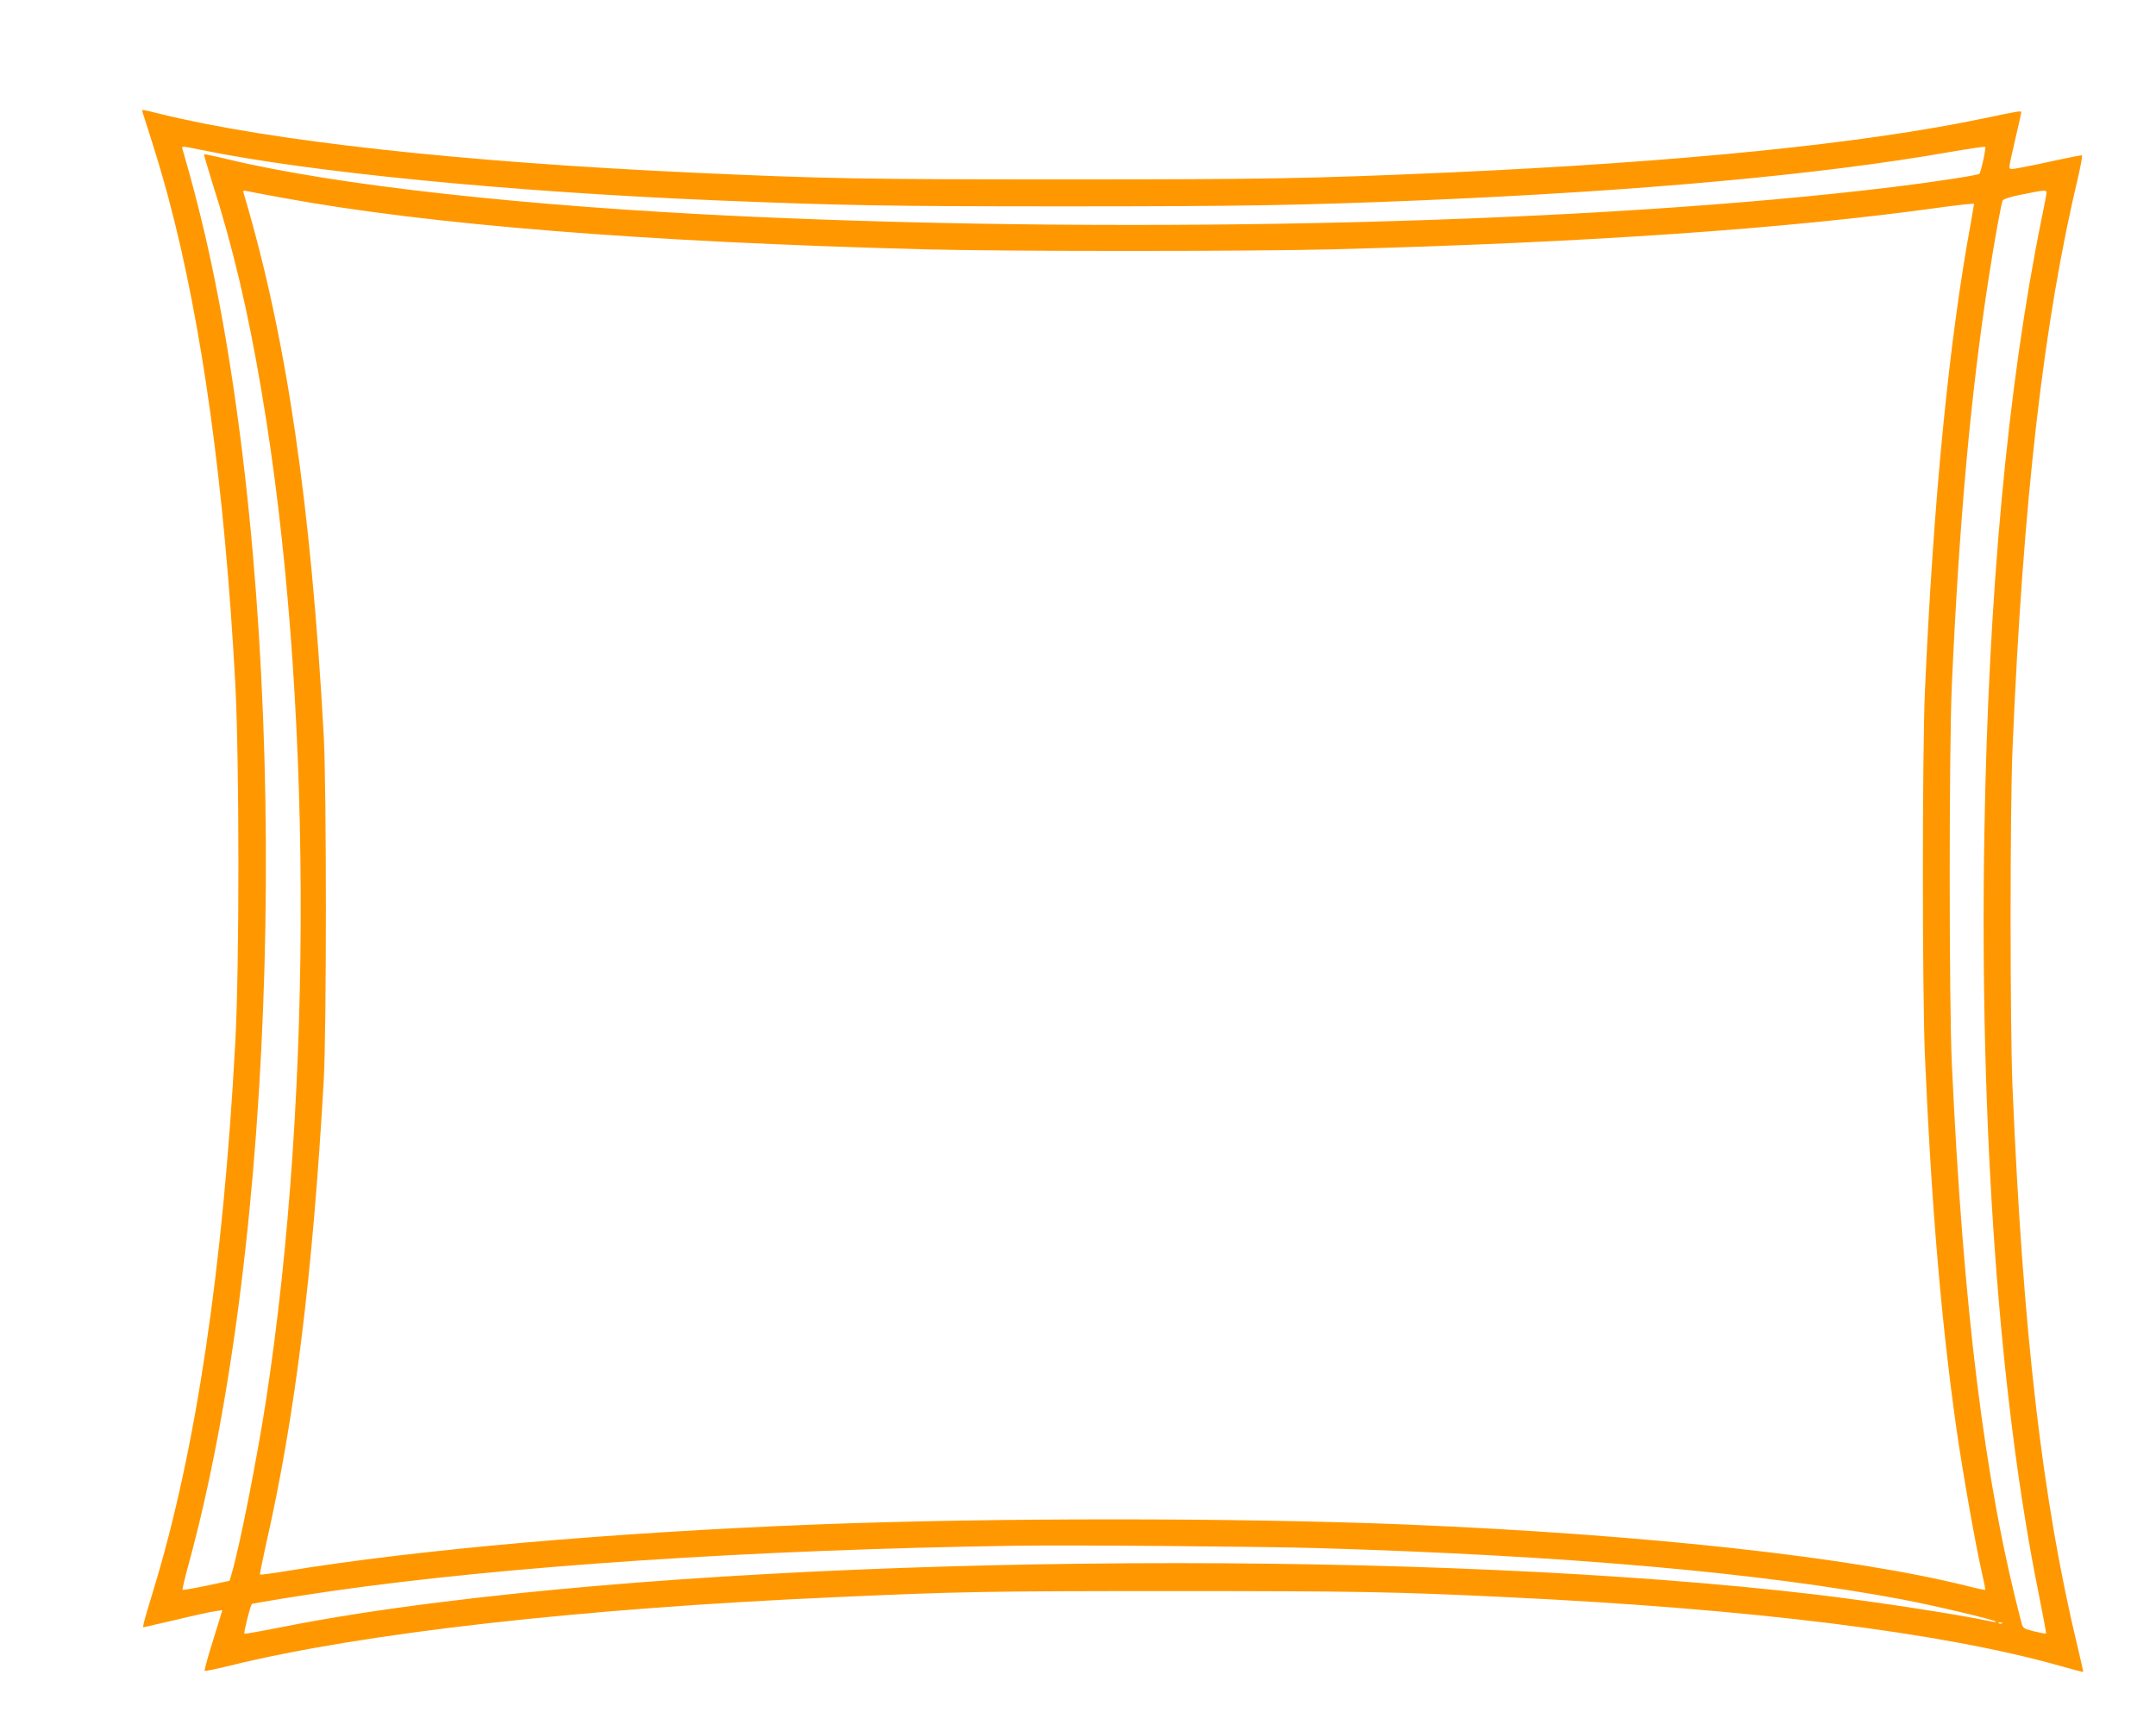
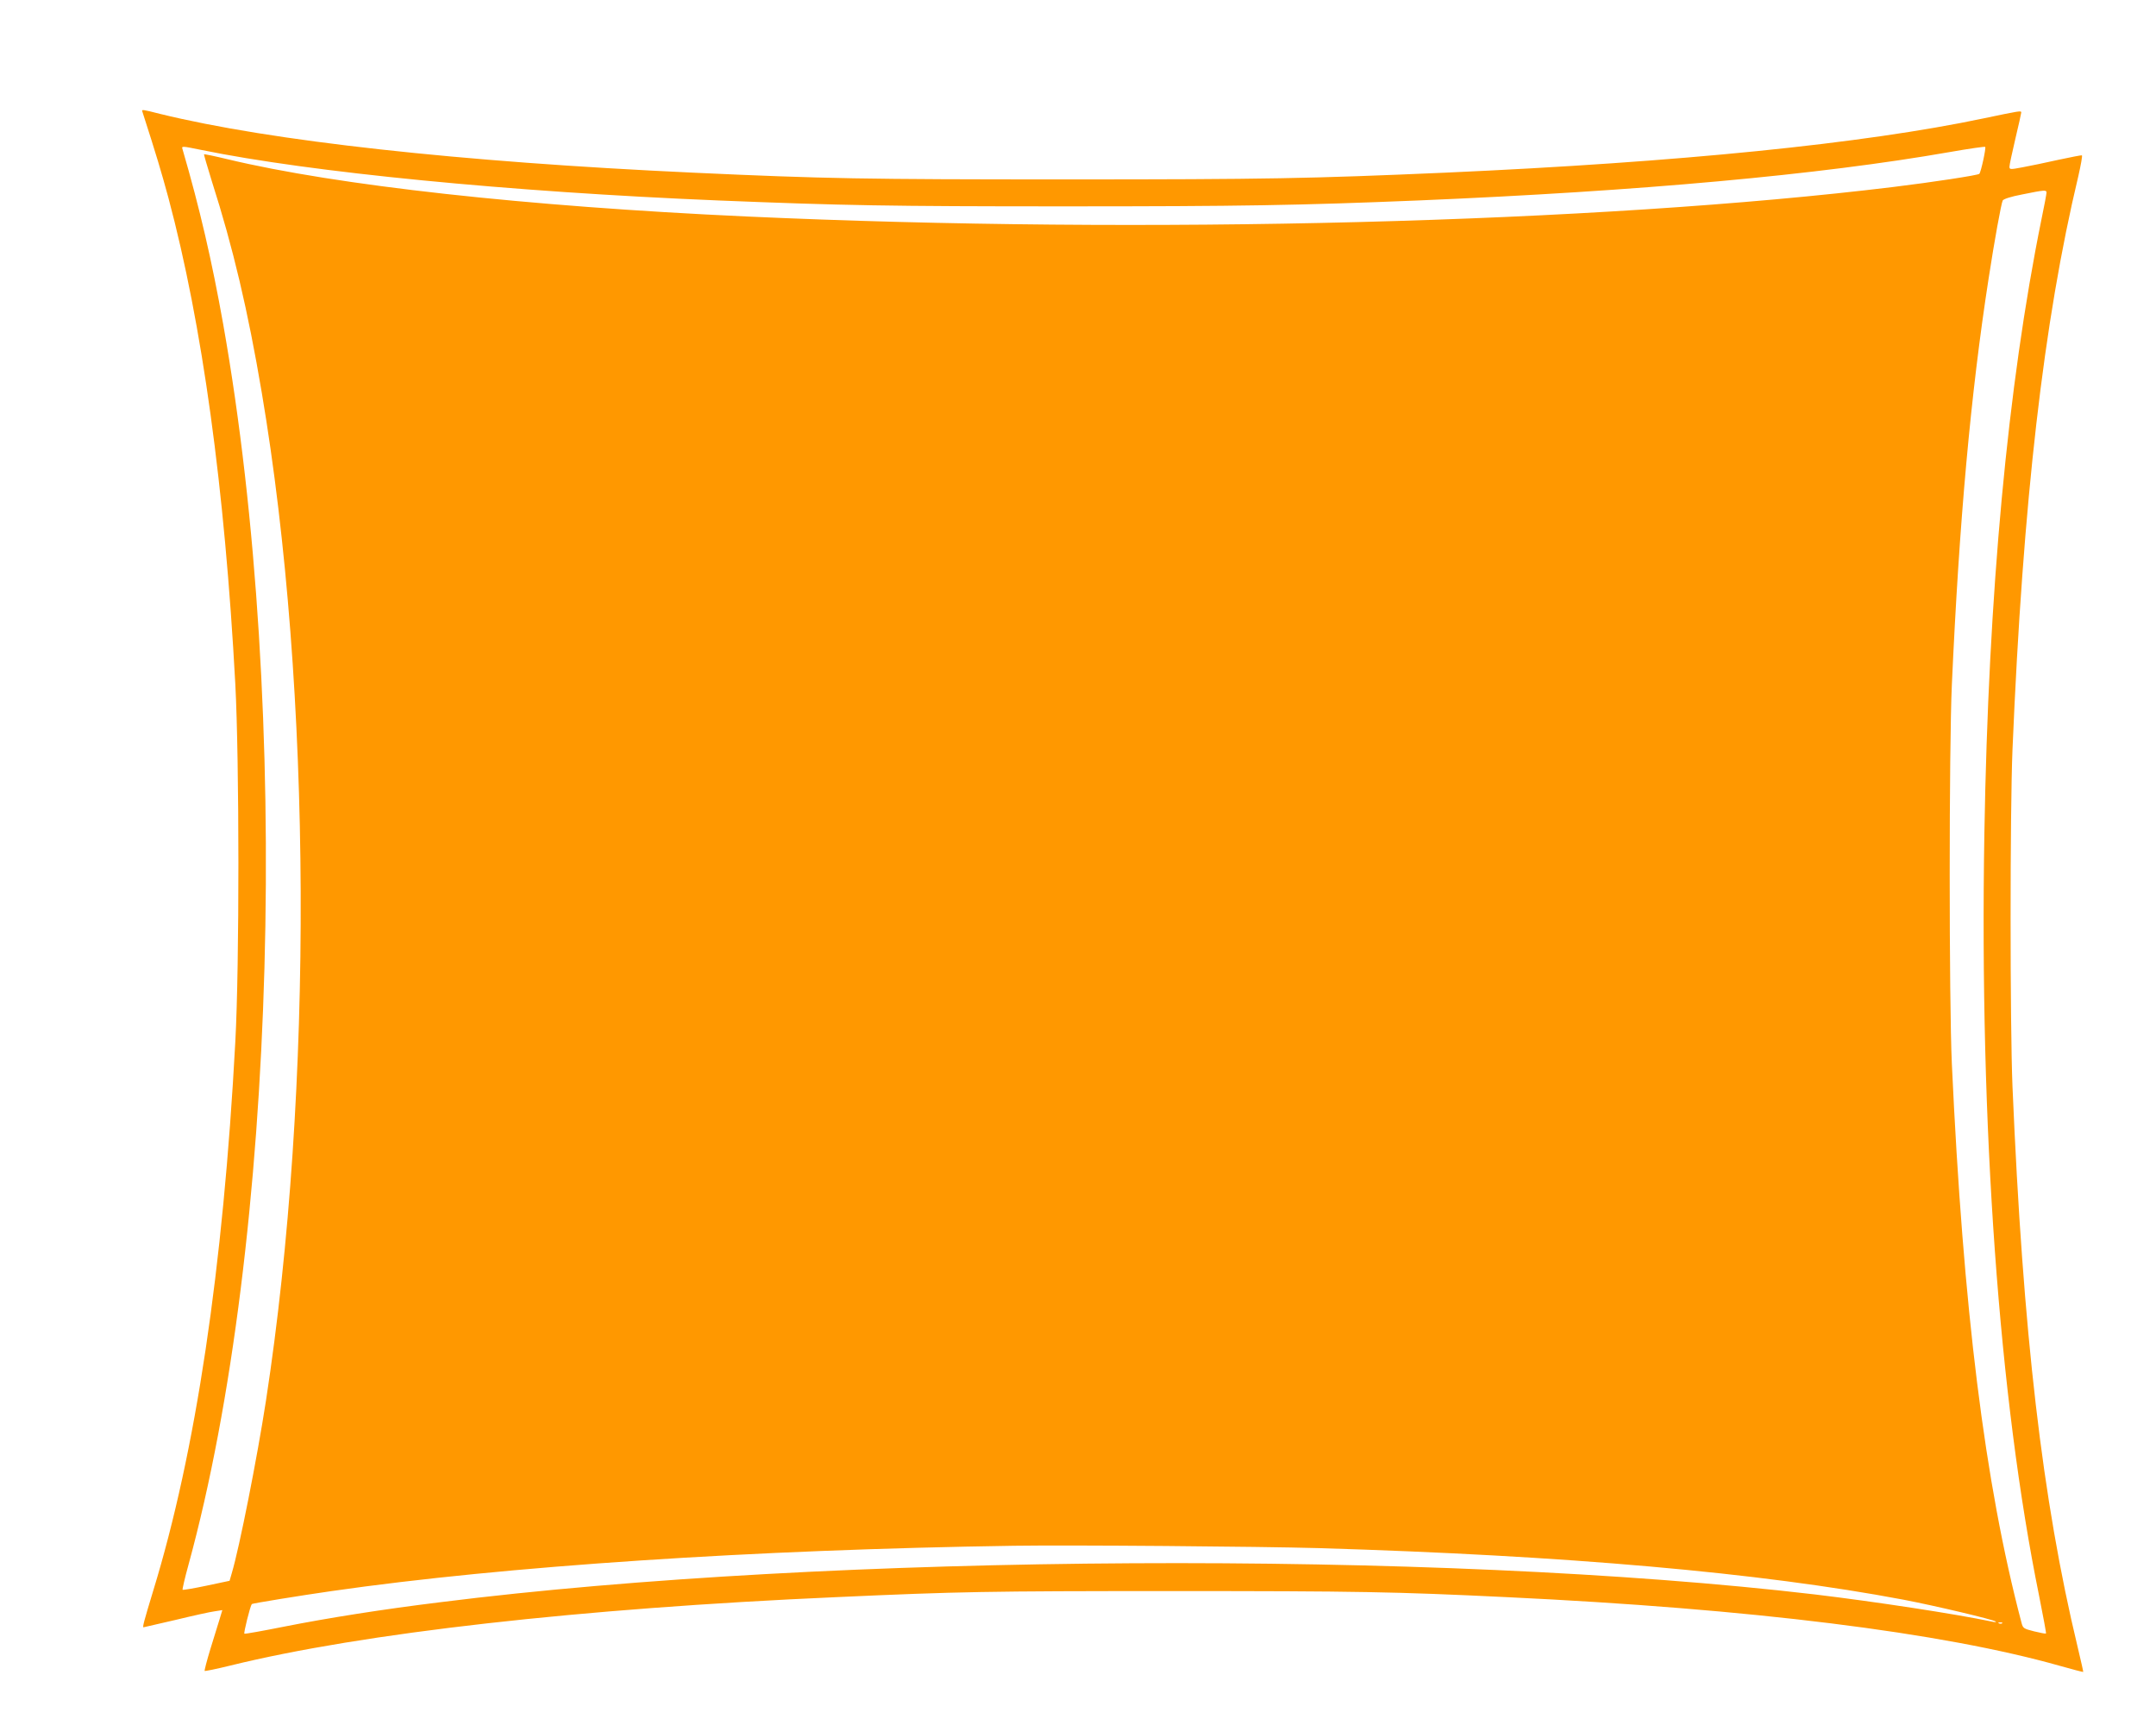
<svg xmlns="http://www.w3.org/2000/svg" version="1.0" width="1280pt" height="1024pt" viewBox="0 0 1280 1024" preserveAspectRatio="xMidYMid meet">
  <g transform="translate(0,1024) scale(0.1,-0.1)" fill="#ff9800" stroke="none">
-     <path d="M845 9578 c85 -264 112 -355 155 -513 201 -752 334 -1719 397 -2885 24 -458 25 -1666 0 -2125 -72 -1345 -235 -2436 -488 -3260 -54 -178 -64 -215 -57 -215 2 0 88 20 191 44 103 25 207 48 232 51 l45 7 -16 -53 c-9 -30 -34 -110 -55 -178 -21 -69 -36 -127 -34 -130 3 -2 72 12 153 32 785 193 2076 339 3597 406 729 33 896 36 1995 36 1101 0 1321 -4 1985 -36 1453 -69 2586 -210 3285 -408 74 -21 136 -37 138 -36 1 1 -14 67 -33 147 -210 873 -325 1863 -387 3328 -15 368 -15 1632 0 2000 62 1478 185 2543 391 3405 15 66 25 121 21 123 -4 1 -67 -11 -141 -27 -74 -17 -169 -36 -211 -44 -74 -14 -78 -14 -78 4 0 10 16 84 35 165 19 80 35 151 35 156 0 12 -5 11 -225 -35 -713 -150 -1804 -260 -3195 -322 -804 -35 -1058 -40 -2250 -40 -1193 0 -1434 4 -2215 40 -1389 64 -2509 188 -3165 349 -106 27 -110 27 -105 14z m350 -228 c648 -133 1832 -249 3070 -300 742 -30 1010 -35 2060 -35 1046 0 1386 6 2095 35 1312 55 2382 152 3153 287 114 20 210 34 213 31 6 -6 -25 -150 -35 -160 -7 -8 -273 -49 -511 -78 -1755 -214 -4444 -283 -6810 -175 -1307 60 -2429 184 -3080 340 -74 18 -137 31 -139 29 -1 -1 20 -74 47 -161 125 -390 214 -767 296 -1253 299 -1765 309 -4136 25 -5985 -52 -337 -157 -870 -203 -1024 l-13 -45 -137 -29 c-76 -16 -140 -27 -142 -24 -2 2 13 69 35 148 523 1910 611 5081 206 7365 -67 376 -139 687 -241 1037 -7 21 -7 21 111 -3z m481 -284 c877 -161 2143 -262 3809 -306 484 -13 1934 -13 2430 0 1498 39 2700 122 3608 249 108 15 197 24 197 21 0 -3 -9 -53 -19 -111 -131 -710 -222 -1642 -273 -2784 -16 -371 -16 -1777 0 -2160 38 -880 96 -1572 187 -2215 38 -263 109 -666 149 -845 14 -60 24 -111 22 -113 -2 -1 -48 8 -102 22 -687 172 -1911 307 -3334 366 -1001 41 -2467 41 -3515 0 -1214 -48 -2352 -148 -3134 -276 -84 -14 -155 -23 -157 -21 -3 2 14 82 35 178 172 755 277 1597 343 2754 17 302 17 1740 0 2050 -76 1375 -221 2361 -471 3203 -10 32 -9 34 13 28 13 -3 108 -21 212 -40z m10474 31 c0 -7 -13 -79 -30 -159 -201 -991 -315 -2215 -339 -3648 -29 -1739 87 -3355 325 -4523 24 -121 43 -222 41 -224 -3 -2 -34 4 -71 13 -63 16 -66 18 -75 53 -218 827 -346 1862 -413 3316 -17 374 -17 1871 0 2250 44 975 112 1727 218 2410 35 228 75 447 84 465 6 9 48 23 117 36 132 27 143 27 143 11z m-4320 -8047 c1467 -44 2618 -145 3470 -306 184 -35 539 -119 549 -130 3 -4 -7 -4 -24 0 -219 46 -692 118 -1050 161 -2246 264 -5849 245 -8160 -46 -342 -42 -665 -93 -928 -145 -125 -25 -231 -44 -236 -42 -6 2 34 163 44 176 3 4 292 51 474 77 1035 149 2507 246 4051 269 341 5 1453 -4 1810 -14z m4057 -446 c-3 -3 -12 -4 -19 -1 -8 3 -5 6 6 6 11 1 17 -2 13 -5z" />
+     <path d="M845 9578 c85 -264 112 -355 155 -513 201 -752 334 -1719 397 -2885 24 -458 25 -1666 0 -2125 -72 -1345 -235 -2436 -488 -3260 -54 -178 -64 -215 -57 -215 2 0 88 20 191 44 103 25 207 48 232 51 l45 7 -16 -53 c-9 -30 -34 -110 -55 -178 -21 -69 -36 -127 -34 -130 3 -2 72 12 153 32 785 193 2076 339 3597 406 729 33 896 36 1995 36 1101 0 1321 -4 1985 -36 1453 -69 2586 -210 3285 -408 74 -21 136 -37 138 -36 1 1 -14 67 -33 147 -210 873 -325 1863 -387 3328 -15 368 -15 1632 0 2000 62 1478 185 2543 391 3405 15 66 25 121 21 123 -4 1 -67 -11 -141 -27 -74 -17 -169 -36 -211 -44 -74 -14 -78 -14 -78 4 0 10 16 84 35 165 19 80 35 151 35 156 0 12 -5 11 -225 -35 -713 -150 -1804 -260 -3195 -322 -804 -35 -1058 -40 -2250 -40 -1193 0 -1434 4 -2215 40 -1389 64 -2509 188 -3165 349 -106 27 -110 27 -105 14z m350 -228 c648 -133 1832 -249 3070 -300 742 -30 1010 -35 2060 -35 1046 0 1386 6 2095 35 1312 55 2382 152 3153 287 114 20 210 34 213 31 6 -6 -25 -150 -35 -160 -7 -8 -273 -49 -511 -78 -1755 -214 -4444 -283 -6810 -175 -1307 60 -2429 184 -3080 340 -74 18 -137 31 -139 29 -1 -1 20 -74 47 -161 125 -390 214 -767 296 -1253 299 -1765 309 -4136 25 -5985 -52 -337 -157 -870 -203 -1024 l-13 -45 -137 -29 c-76 -16 -140 -27 -142 -24 -2 2 13 69 35 148 523 1910 611 5081 206 7365 -67 376 -139 687 -241 1037 -7 21 -7 21 111 -3z m481 -284 z m10474 31 c0 -7 -13 -79 -30 -159 -201 -991 -315 -2215 -339 -3648 -29 -1739 87 -3355 325 -4523 24 -121 43 -222 41 -224 -3 -2 -34 4 -71 13 -63 16 -66 18 -75 53 -218 827 -346 1862 -413 3316 -17 374 -17 1871 0 2250 44 975 112 1727 218 2410 35 228 75 447 84 465 6 9 48 23 117 36 132 27 143 27 143 11z m-4320 -8047 c1467 -44 2618 -145 3470 -306 184 -35 539 -119 549 -130 3 -4 -7 -4 -24 0 -219 46 -692 118 -1050 161 -2246 264 -5849 245 -8160 -46 -342 -42 -665 -93 -928 -145 -125 -25 -231 -44 -236 -42 -6 2 34 163 44 176 3 4 292 51 474 77 1035 149 2507 246 4051 269 341 5 1453 -4 1810 -14z m4057 -446 c-3 -3 -12 -4 -19 -1 -8 3 -5 6 6 6 11 1 17 -2 13 -5z" />
  </g>
</svg>